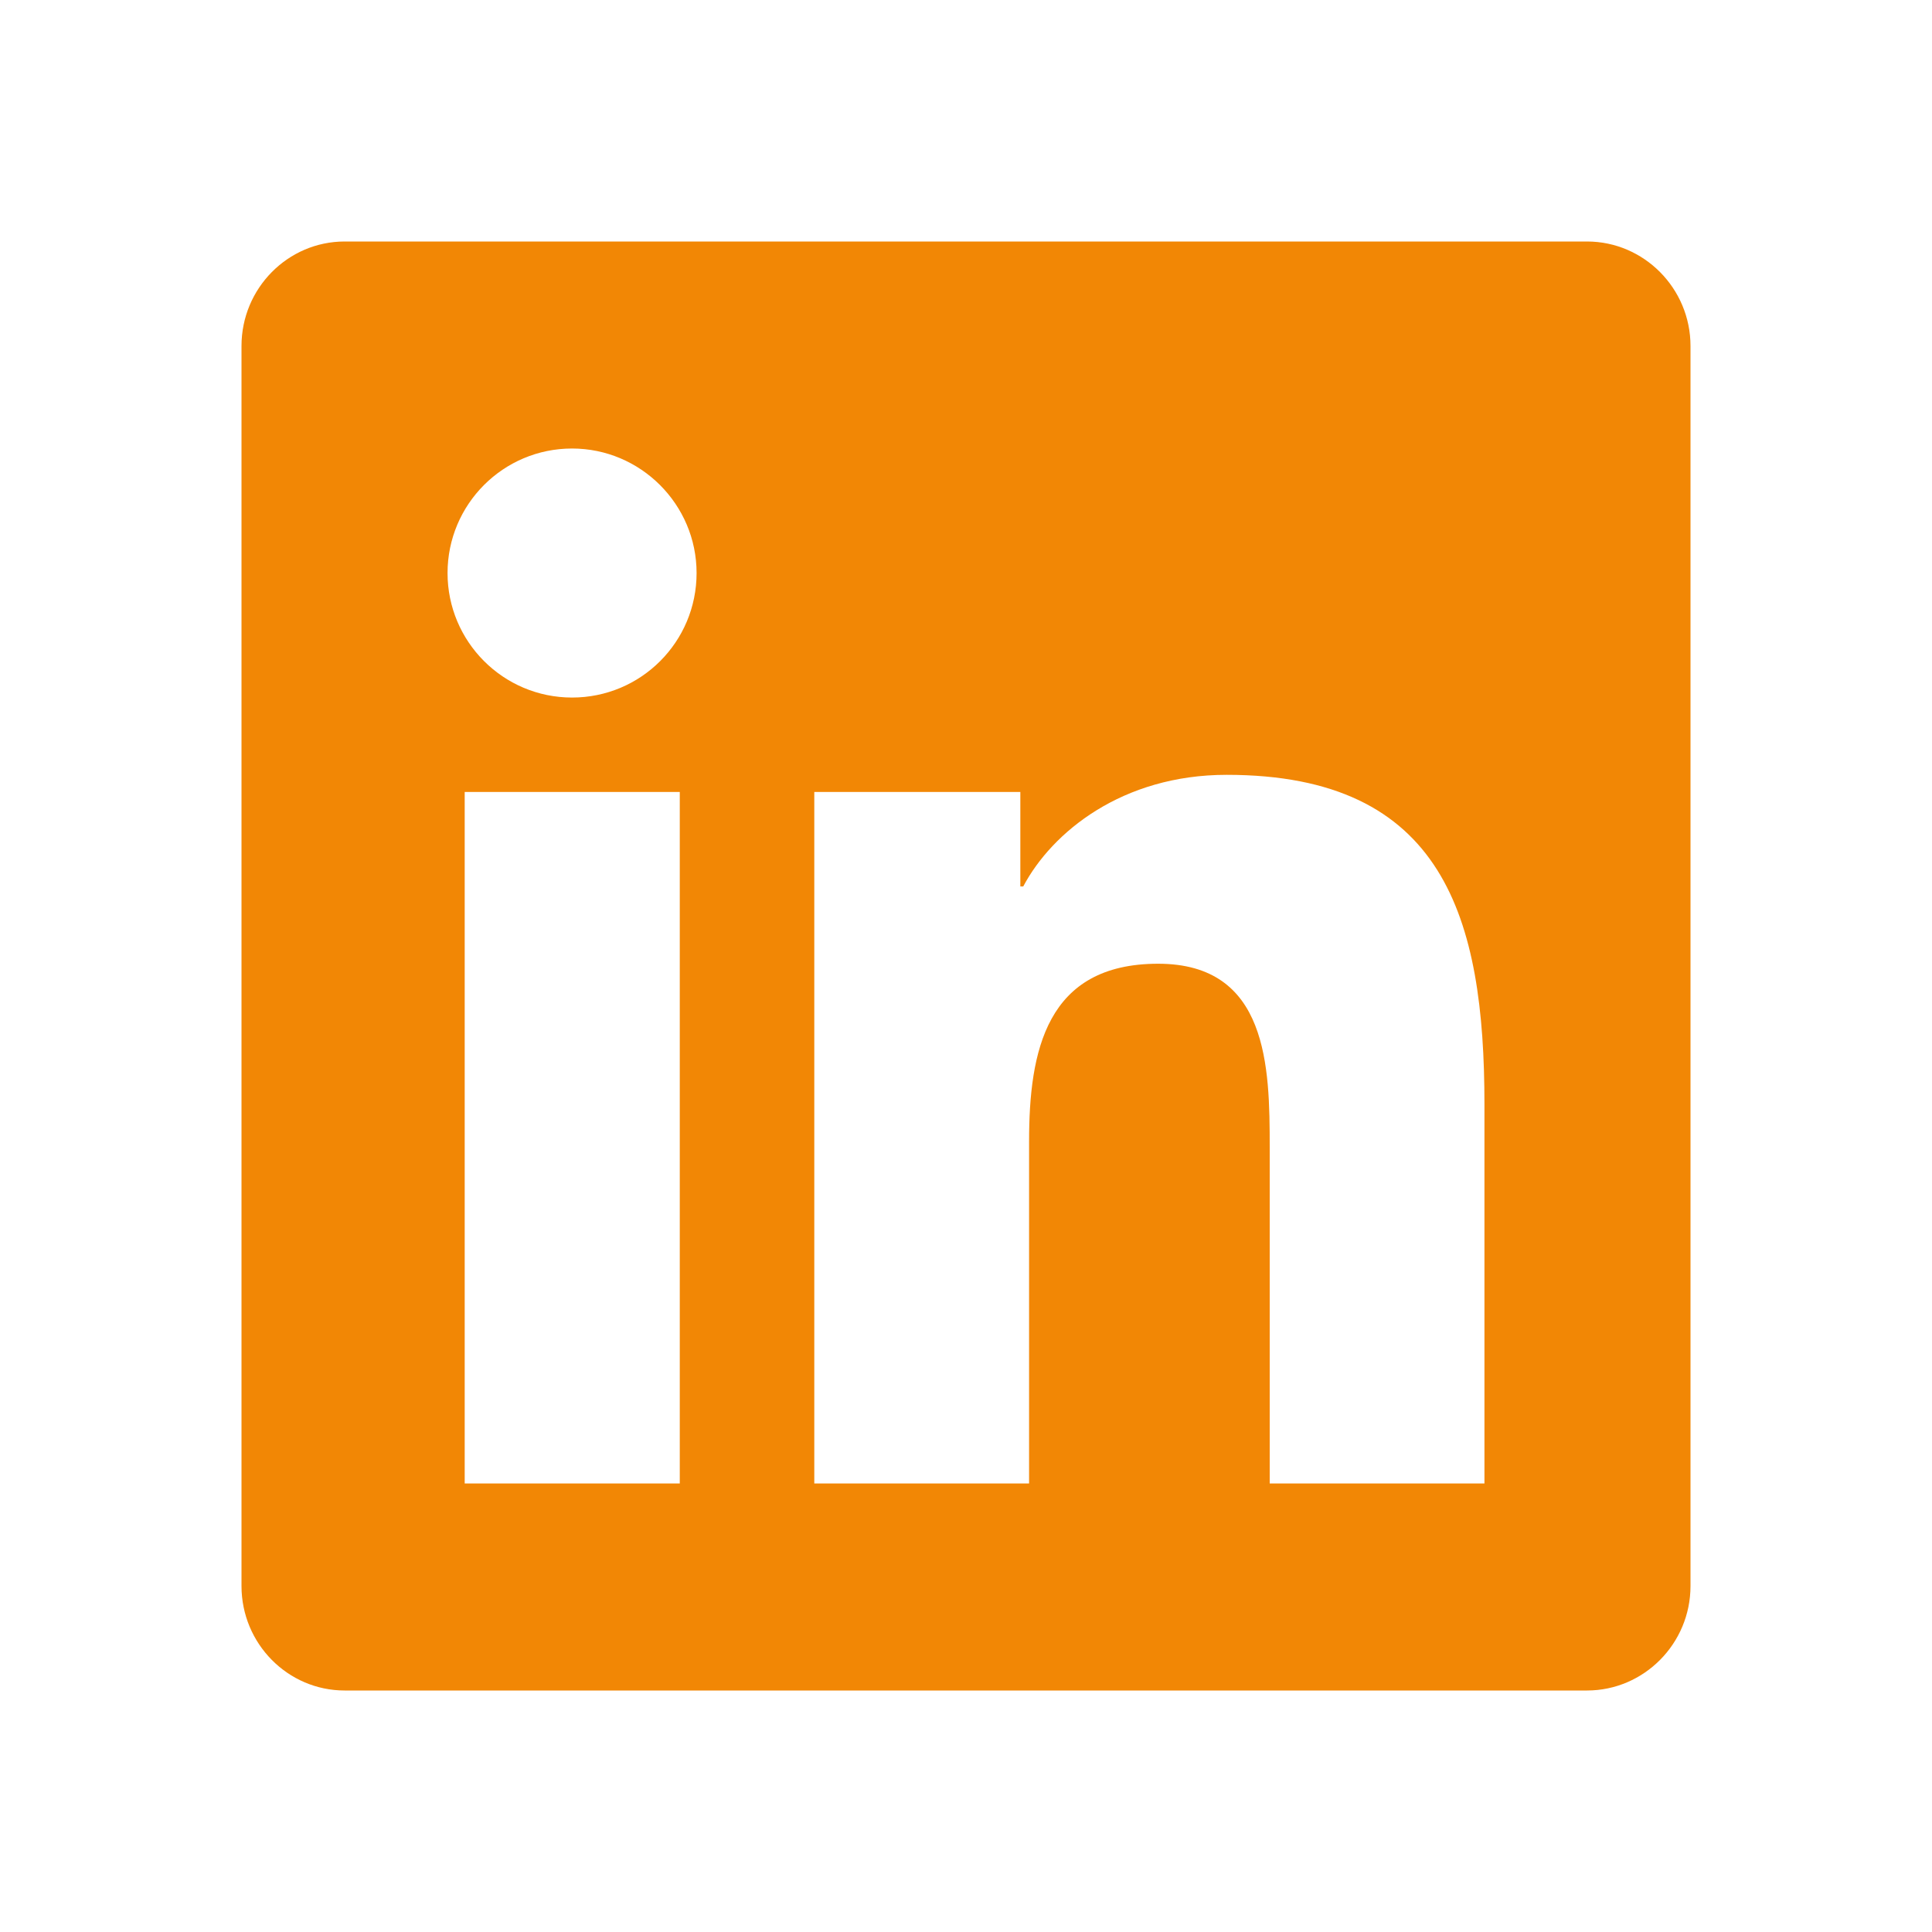
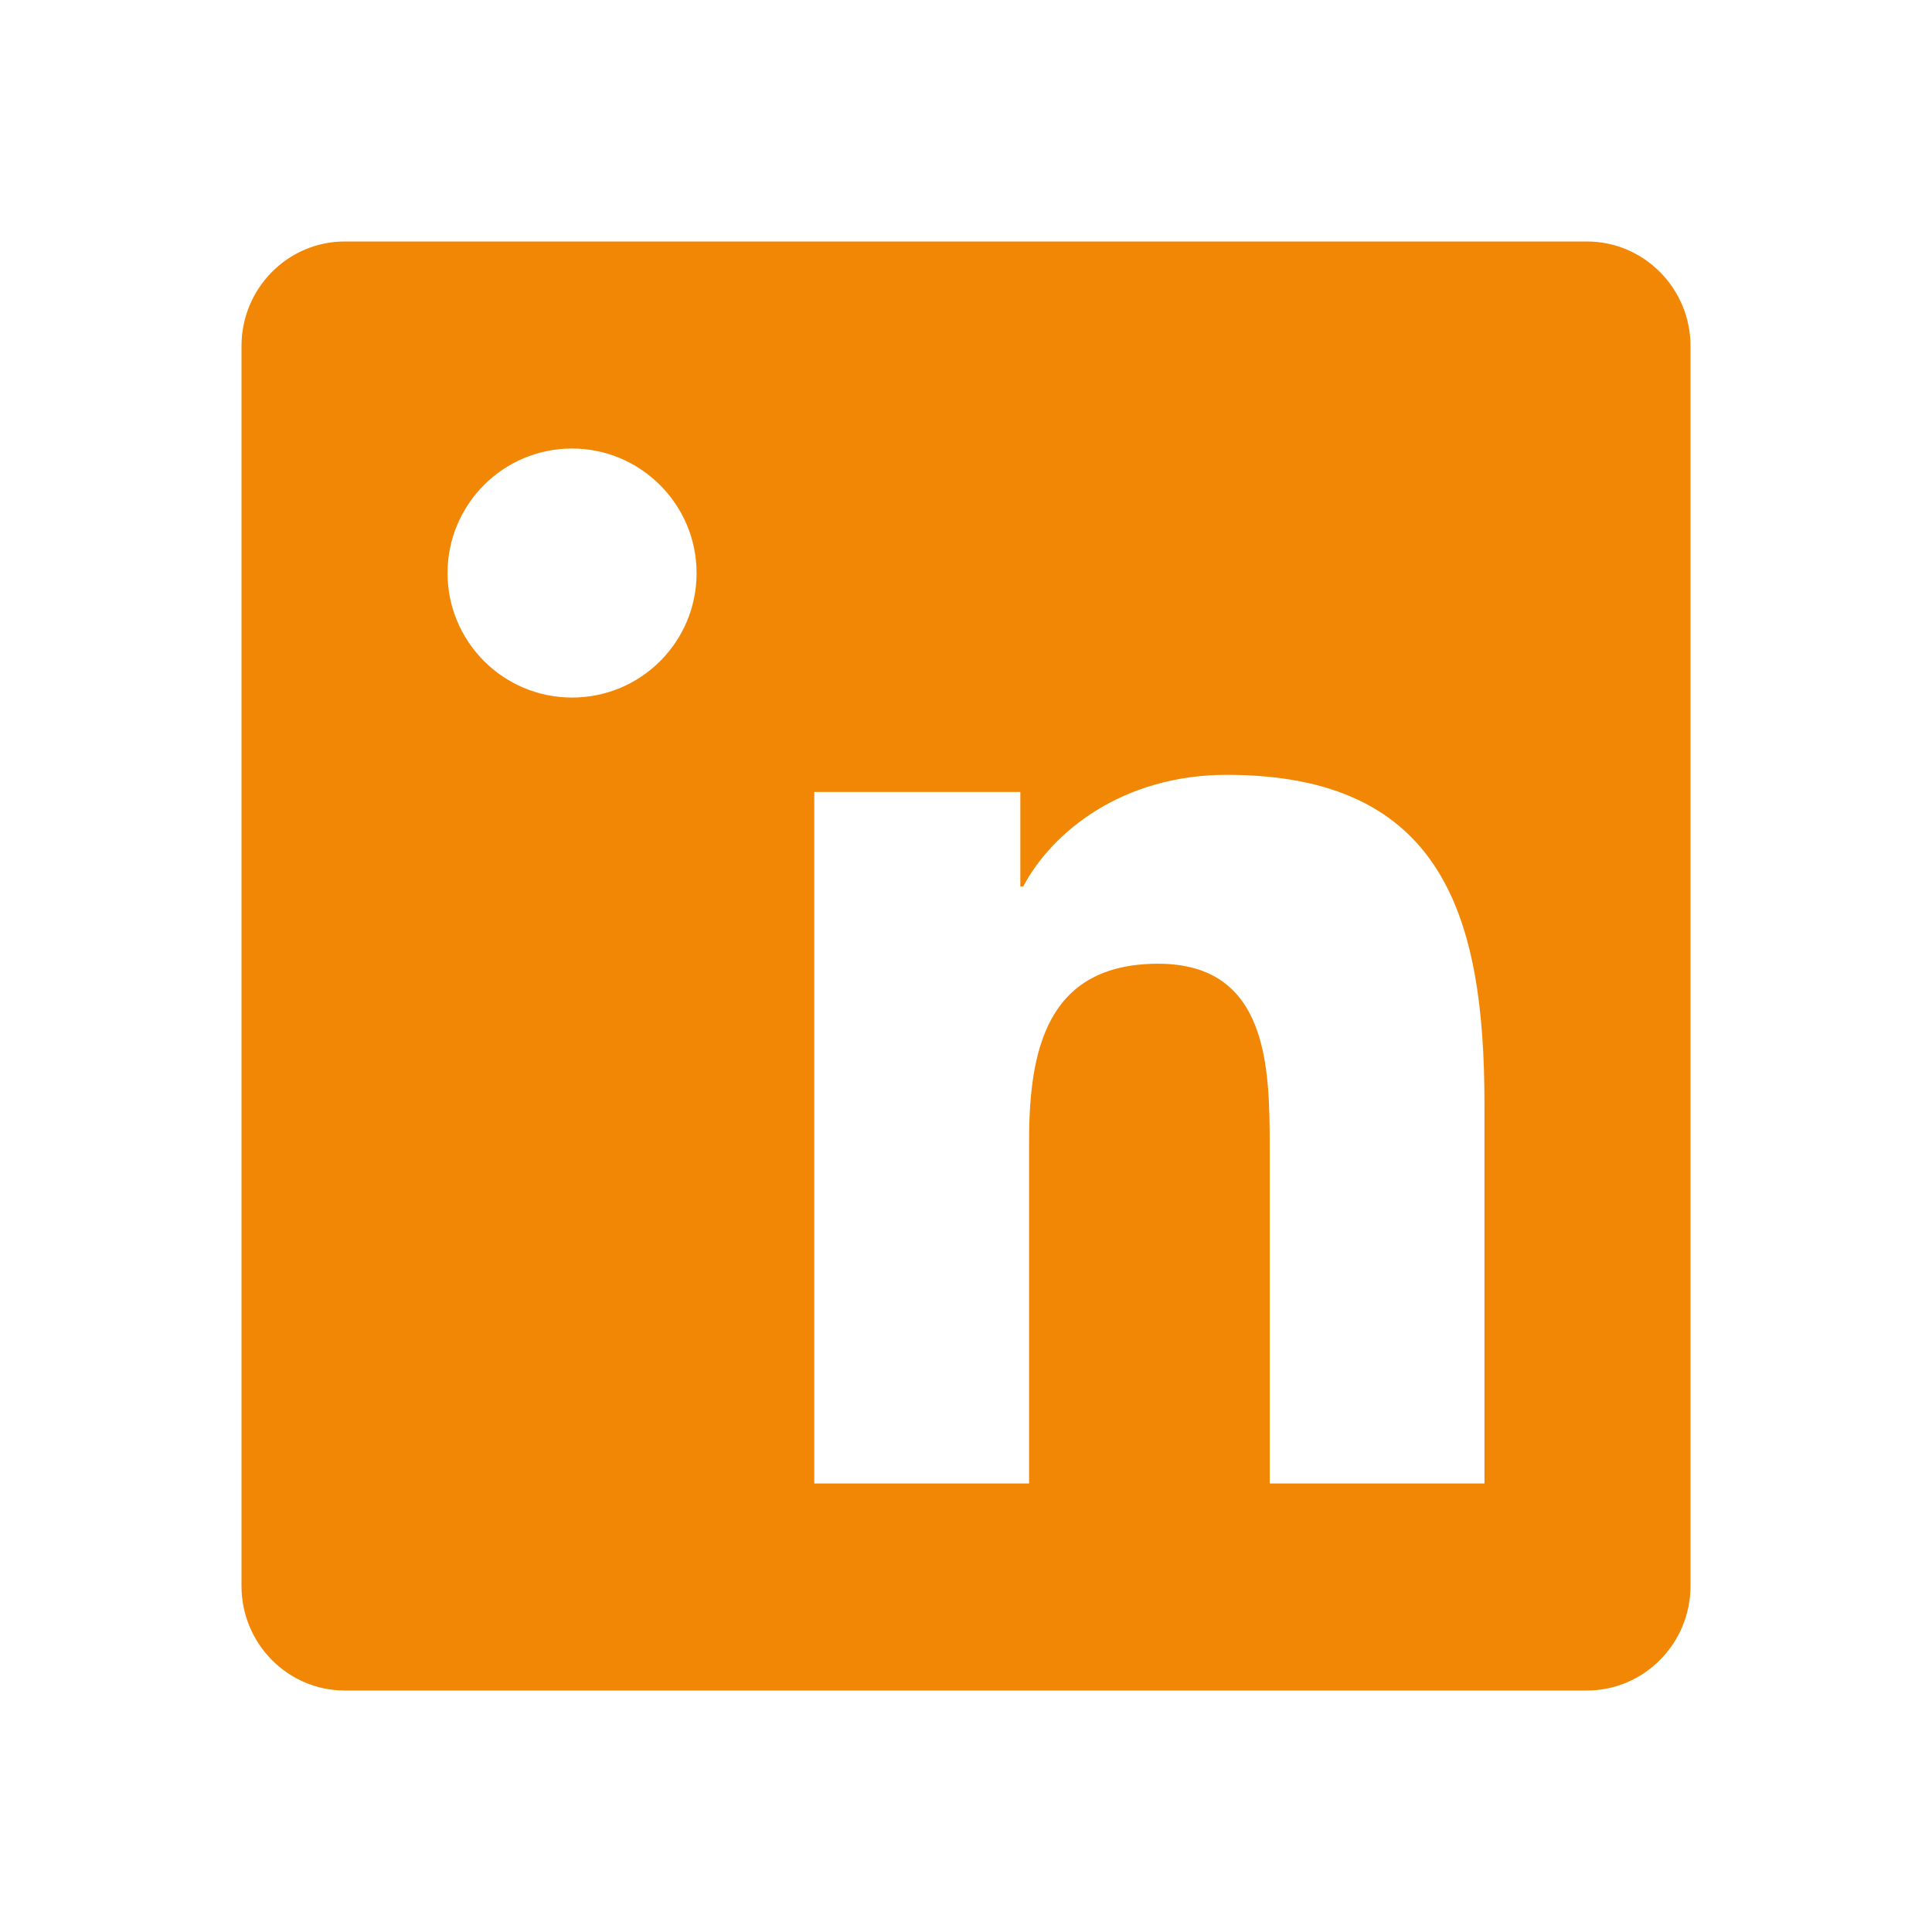
<svg xmlns="http://www.w3.org/2000/svg" width="40" height="40" viewBox="0 0 40 40" fill="none">
-   <path d="M32.857 5H7.136C5.958 5 5 5.971 5 7.163V32.837C5 34.029 5.958 35 7.136 35H32.857C34.036 35 35 34.029 35 32.837V7.163C35 5.971 34.036 5 32.857 5ZM14.067 30.714H9.621V16.397H14.074V30.714H14.067ZM11.844 14.442C10.417 14.442 9.266 13.284 9.266 11.864C9.266 10.444 10.417 9.286 11.844 9.286C13.263 9.286 14.422 10.444 14.422 11.864C14.422 13.29 13.27 14.442 11.844 14.442ZM30.734 30.714H26.288V23.75C26.288 22.089 26.255 19.953 23.978 19.953C21.661 19.953 21.306 21.761 21.306 23.63V30.714H16.859V16.397H21.125V18.353H21.185C21.781 17.228 23.234 16.042 25.397 16.042C29.897 16.042 30.734 19.009 30.734 22.866V30.714Z" fill="#F28705" />
+   <path d="M32.857 5H7.136C5.958 5 5 5.971 5 7.163V32.837C5 34.029 5.958 35 7.136 35H32.857C34.036 35 35 34.029 35 32.837V7.163C35 5.971 34.036 5 32.857 5ZM14.067 30.714H9.621H14.074V30.714H14.067ZM11.844 14.442C10.417 14.442 9.266 13.284 9.266 11.864C9.266 10.444 10.417 9.286 11.844 9.286C13.263 9.286 14.422 10.444 14.422 11.864C14.422 13.29 13.27 14.442 11.844 14.442ZM30.734 30.714H26.288V23.75C26.288 22.089 26.255 19.953 23.978 19.953C21.661 19.953 21.306 21.761 21.306 23.63V30.714H16.859V16.397H21.125V18.353H21.185C21.781 17.228 23.234 16.042 25.397 16.042C29.897 16.042 30.734 19.009 30.734 22.866V30.714Z" fill="#F28705" />
</svg>